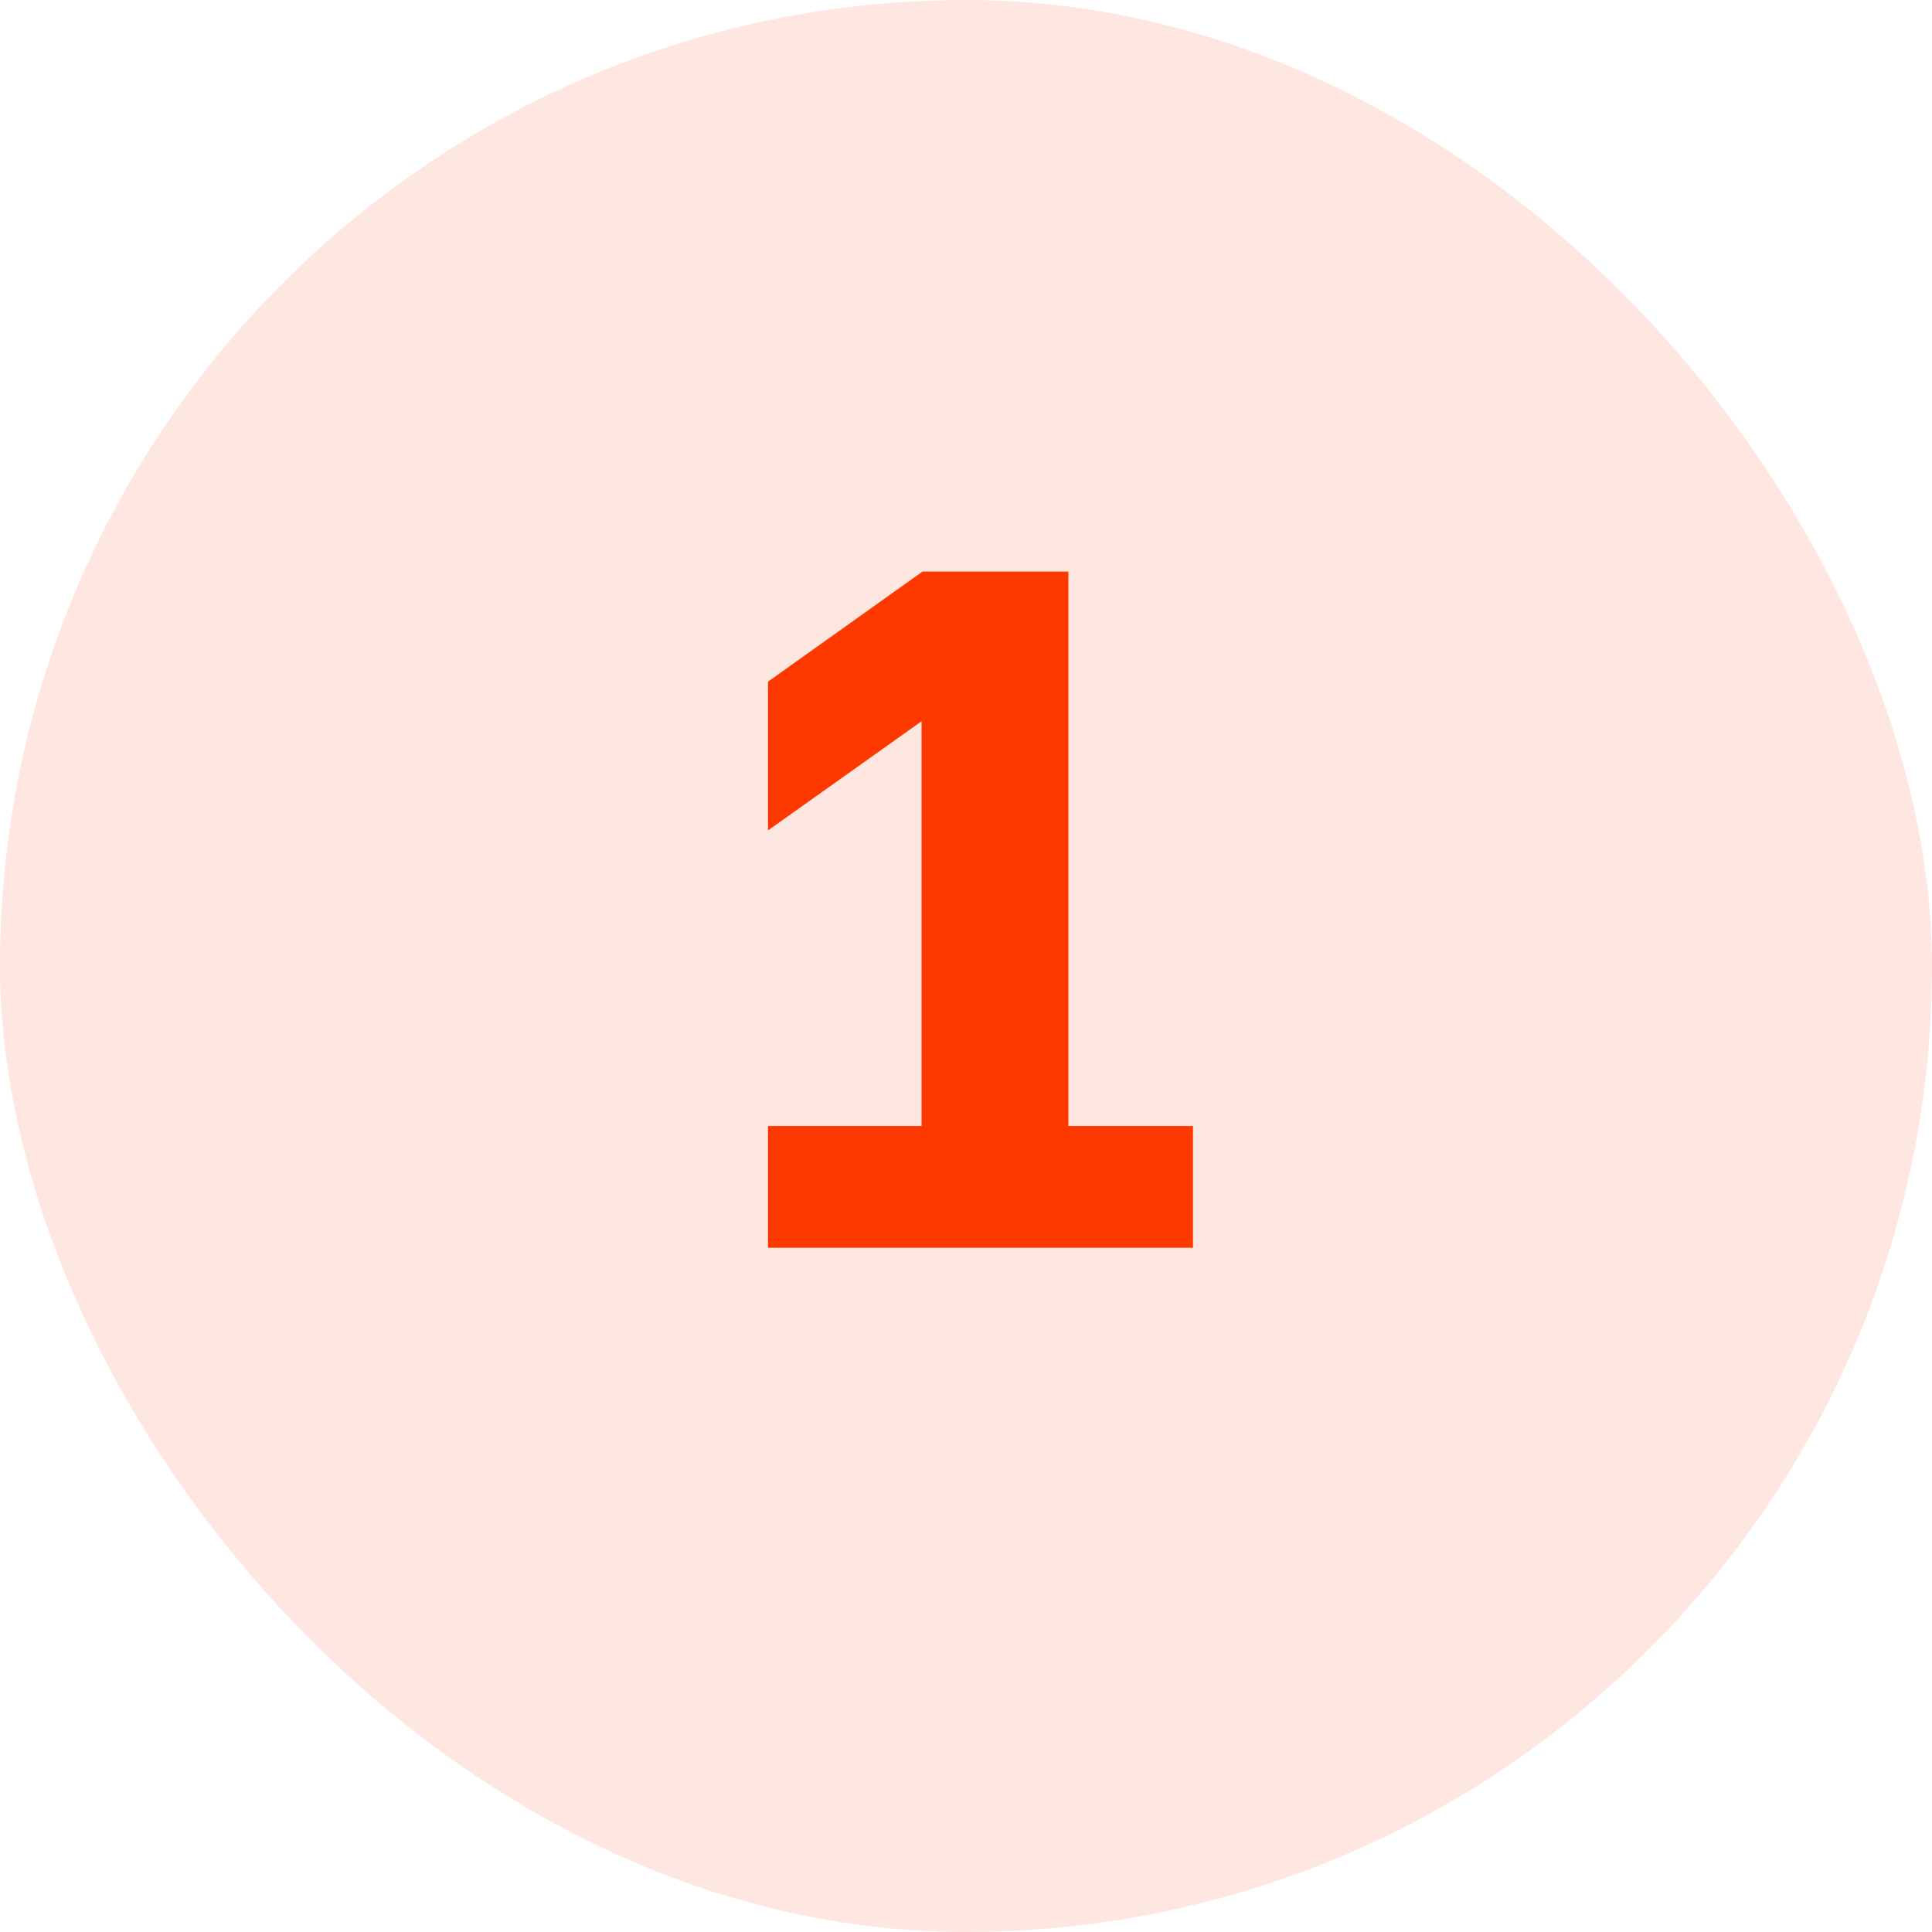
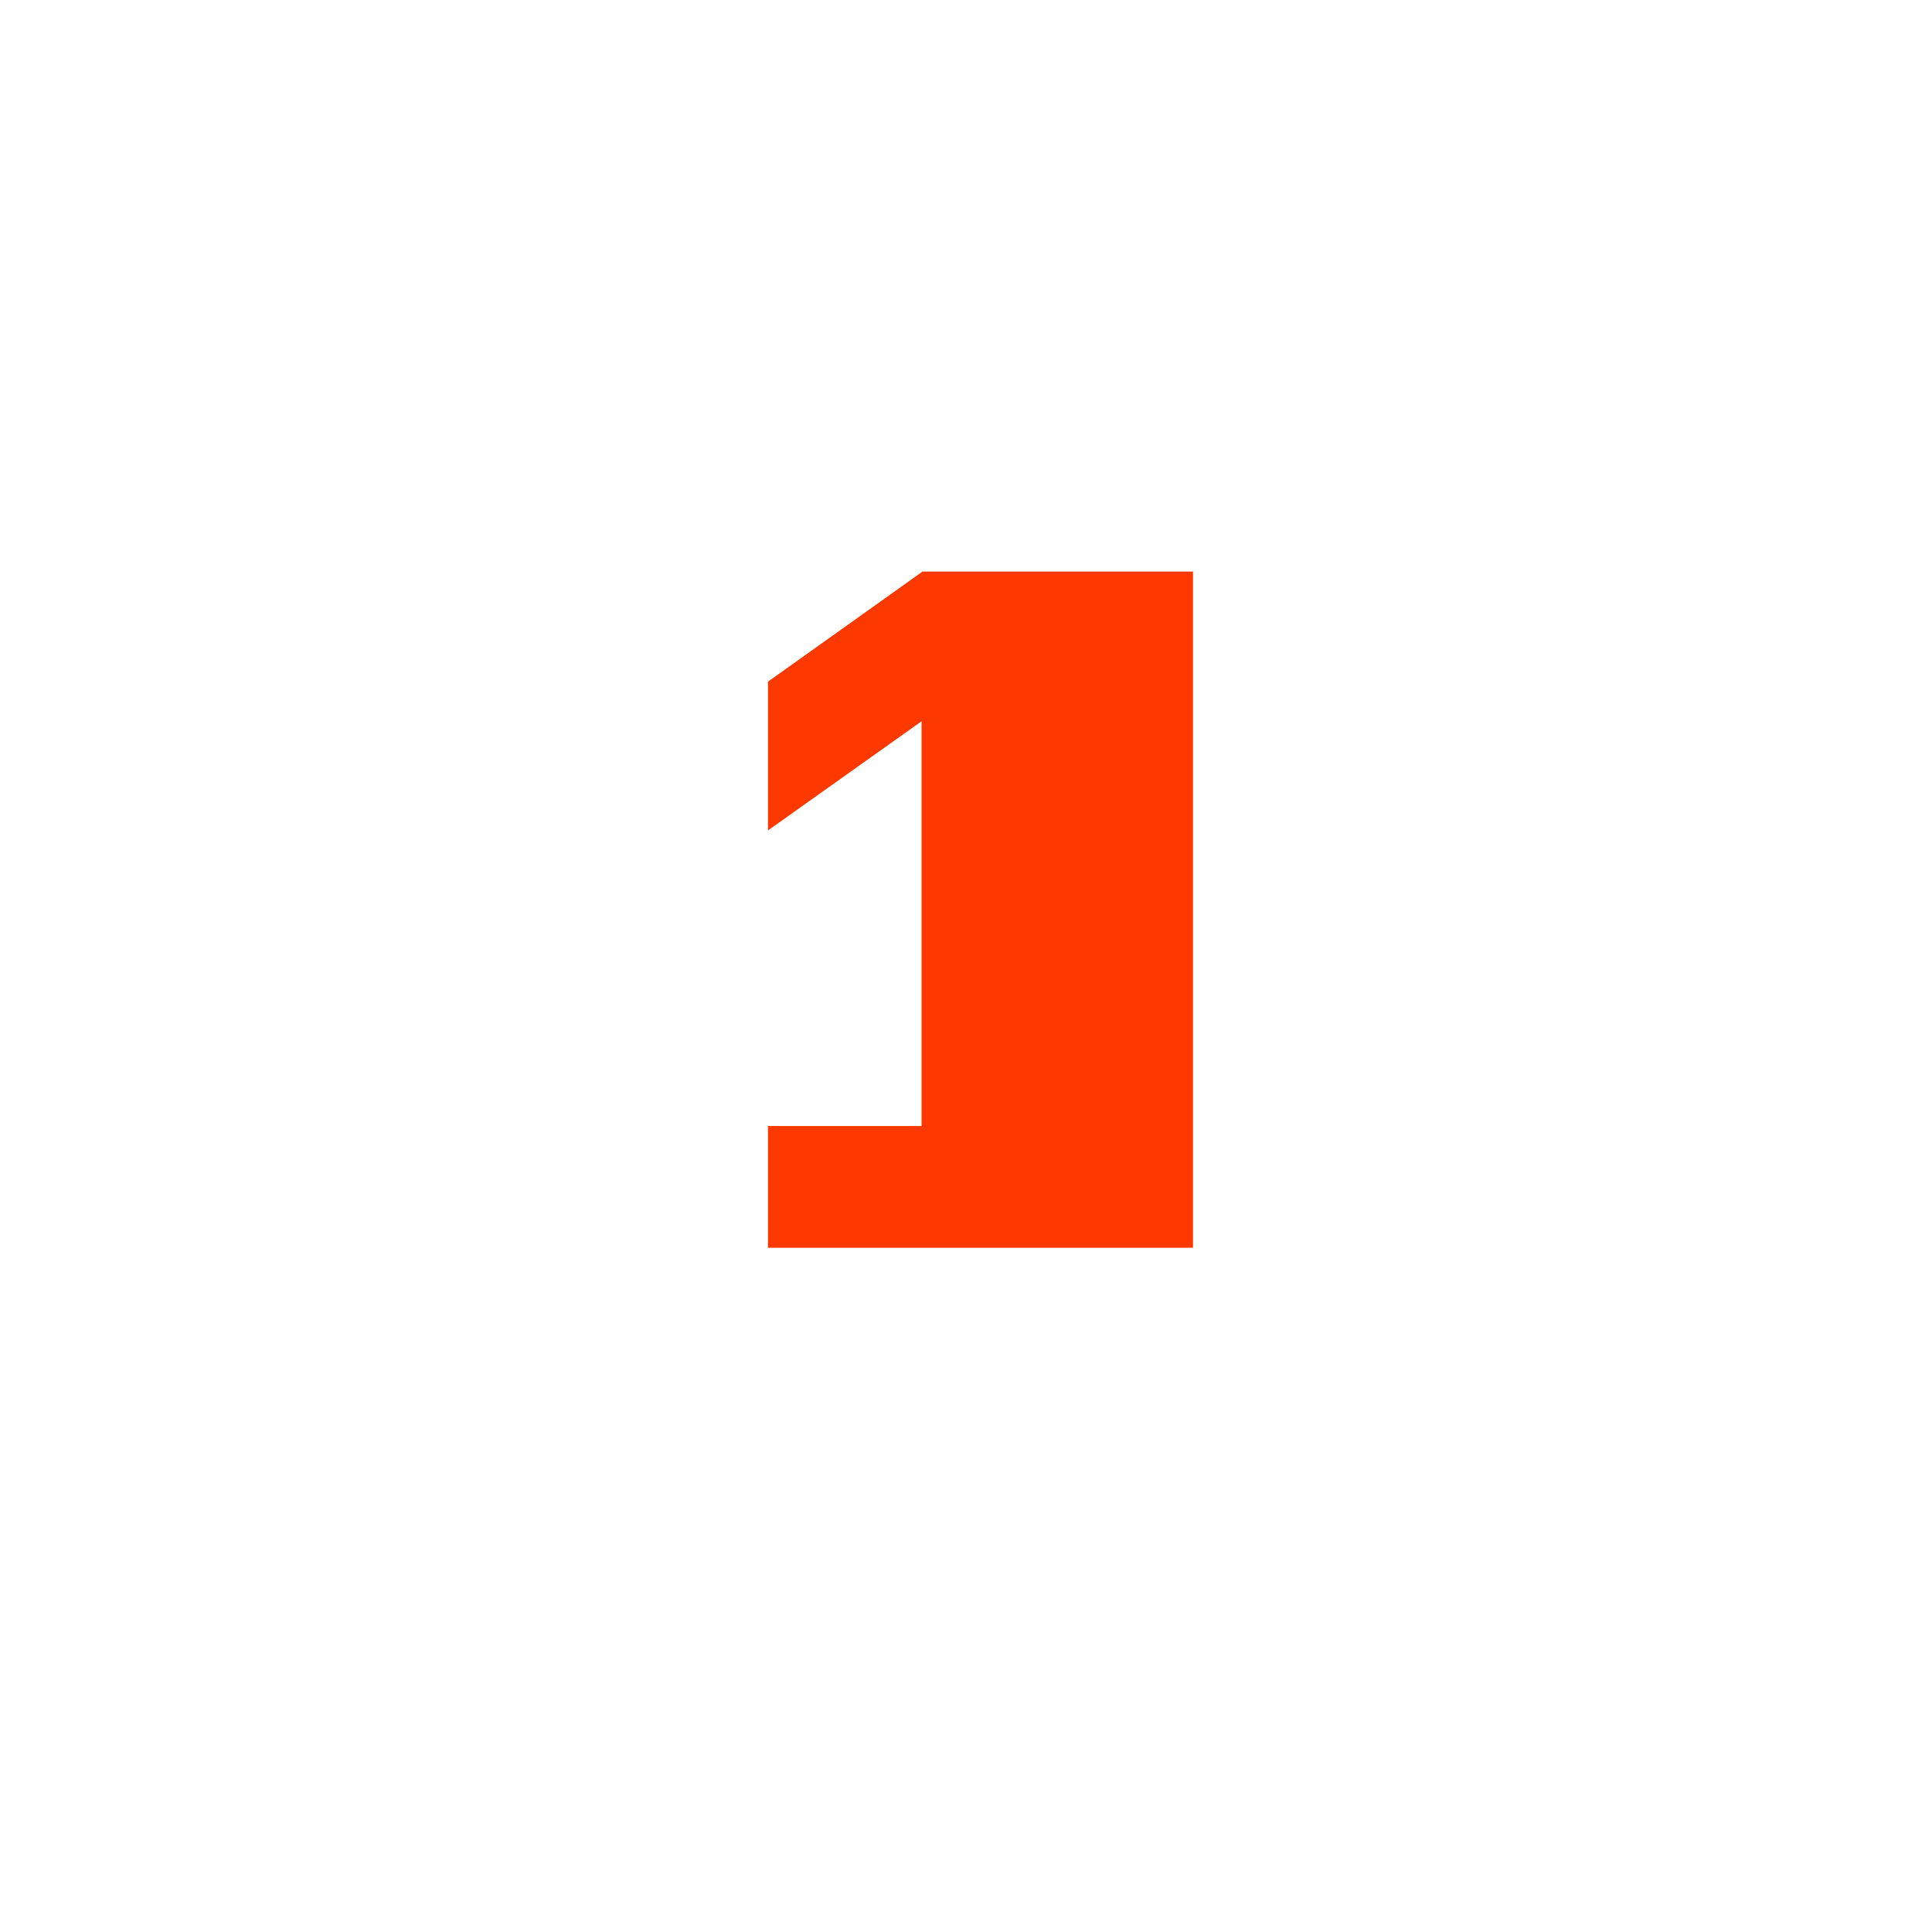
<svg xmlns="http://www.w3.org/2000/svg" width="48" height="48" viewBox="0 0 48 48" fill="none">
-   <rect width="48" height="48" rx="24" fill="#FE3900" fill-opacity="0.12" />
-   <path d="M19.08 31V27.976H22.896V17.92L19.08 20.632V16.936L22.92 14.2H26.544V27.976H29.64V31H19.08Z" fill="#FE3900" />
+   <path d="M19.08 31V27.976H22.896V17.92L19.08 20.632V16.936L22.92 14.2H26.544H29.64V31H19.08Z" fill="#FE3900" />
</svg>